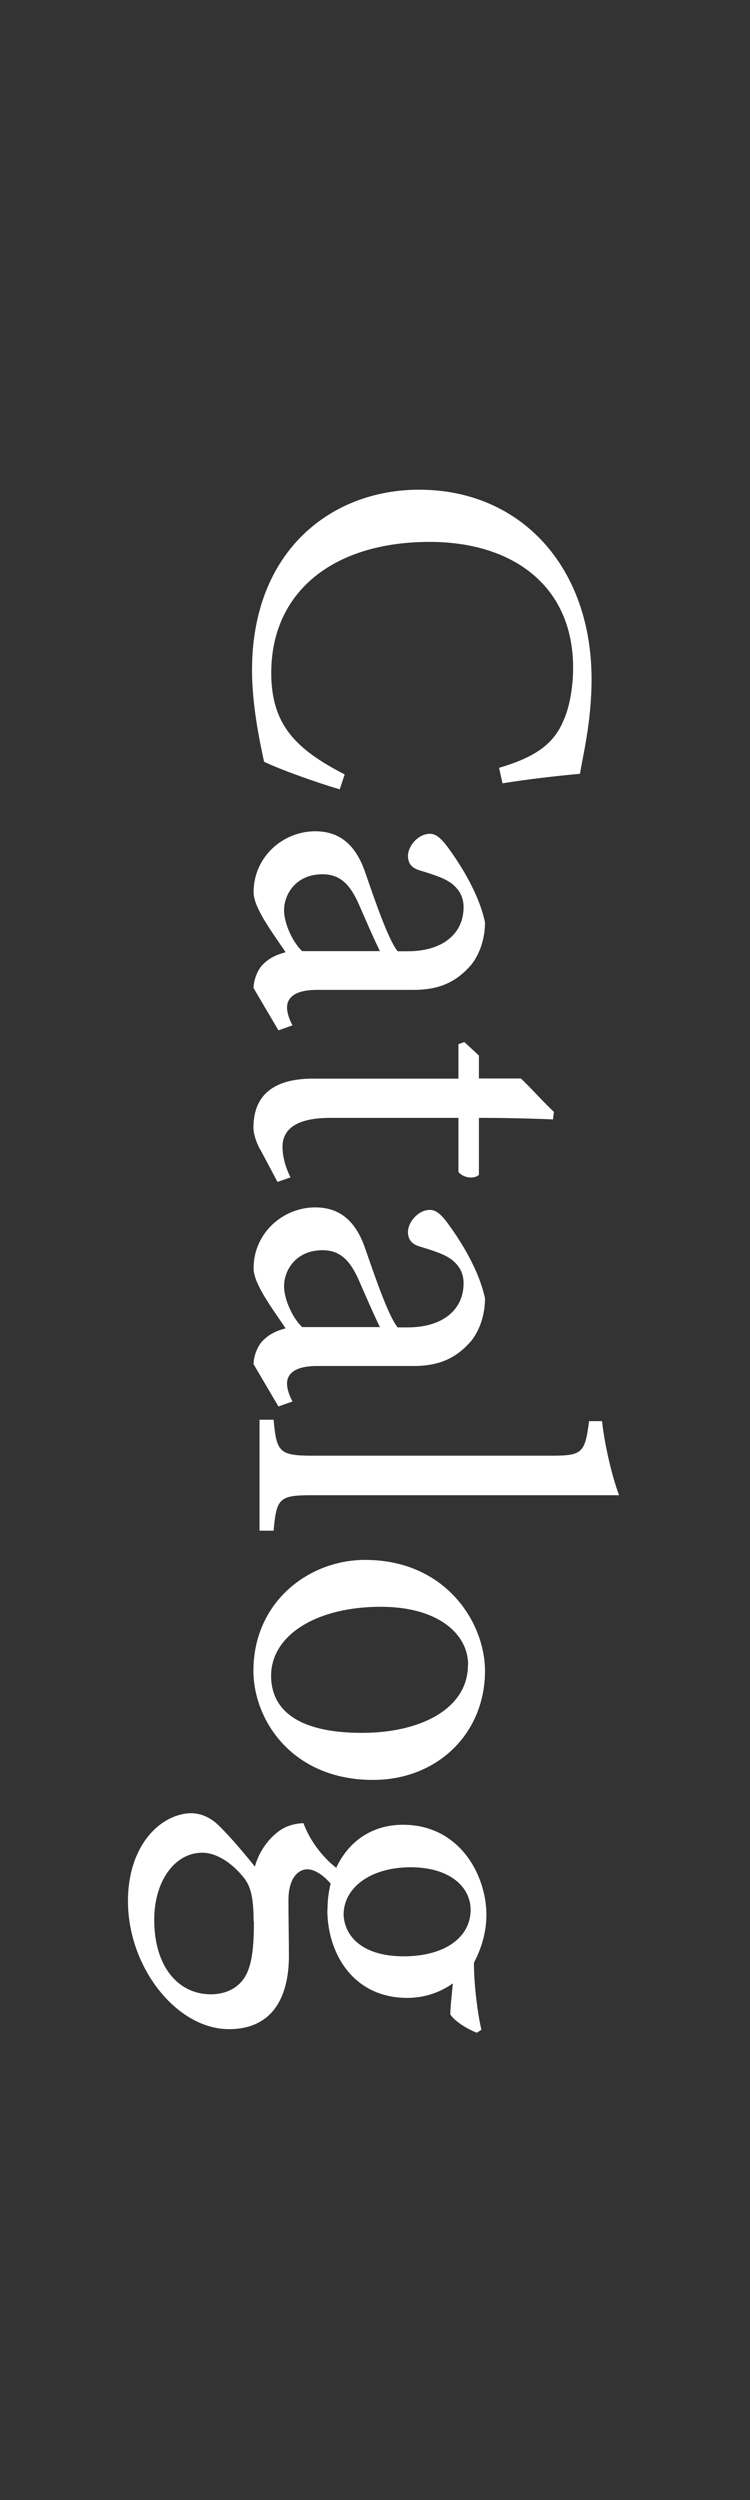
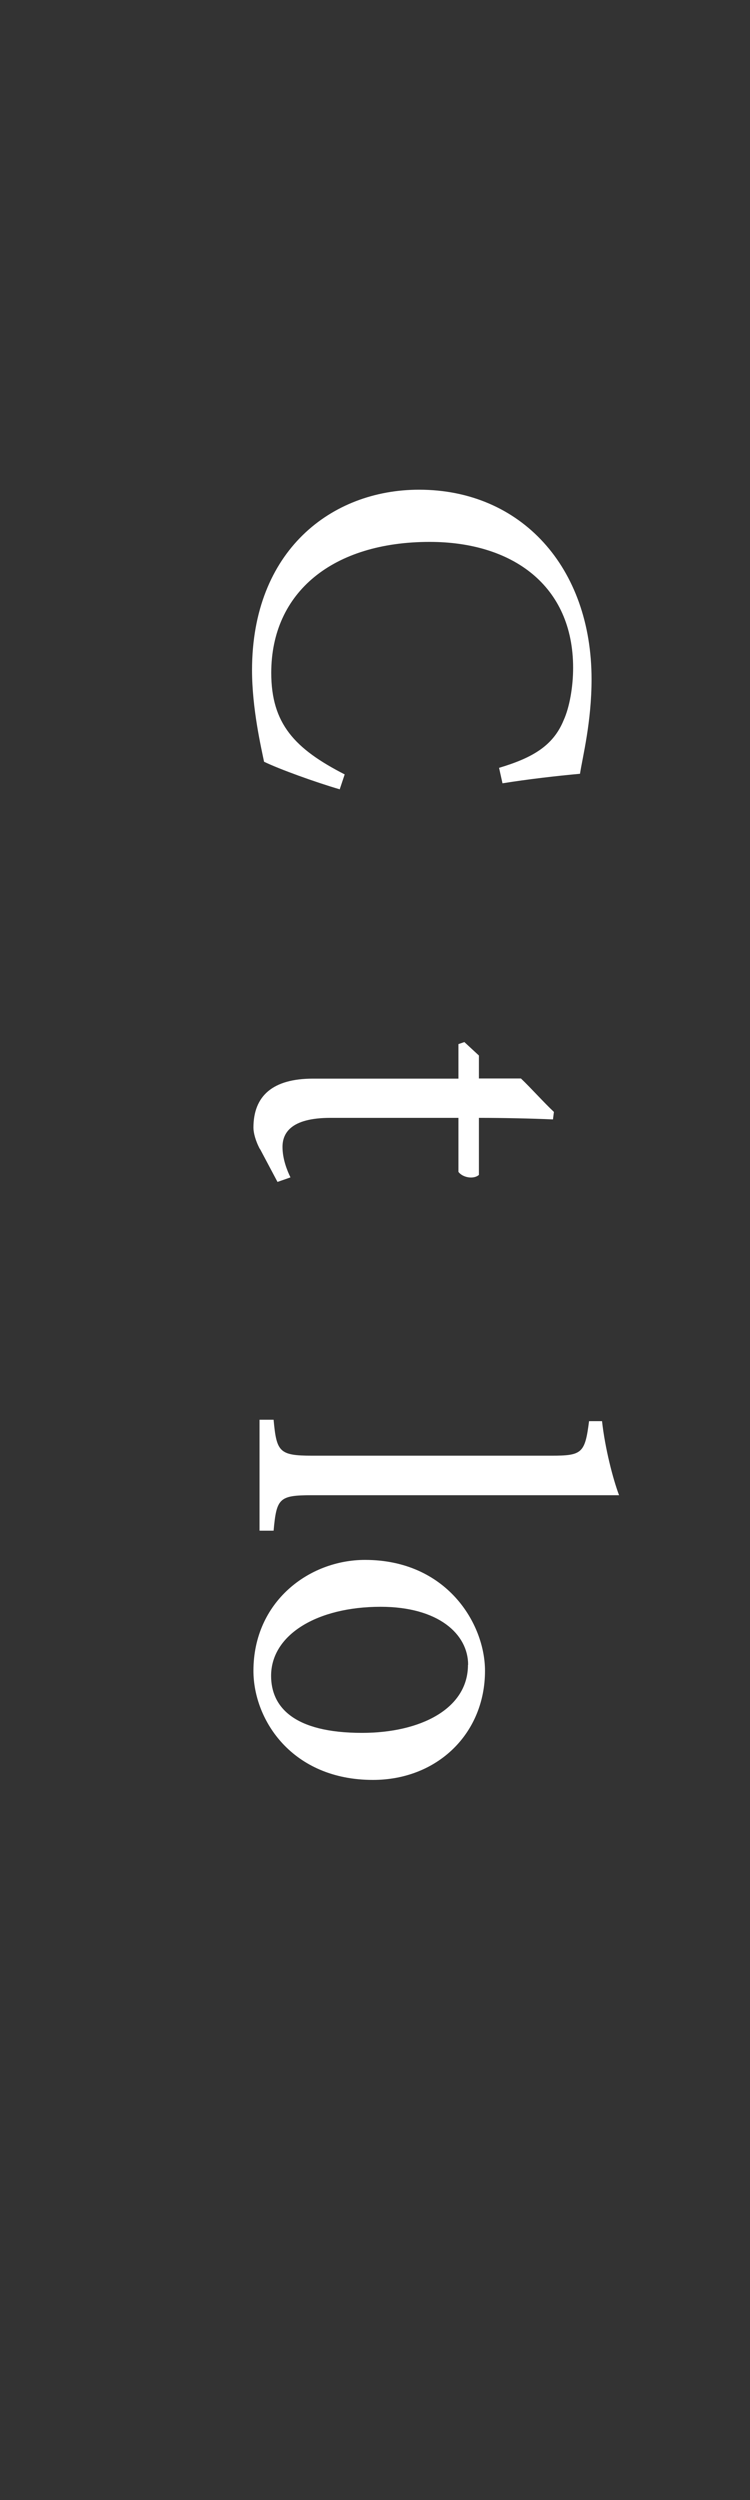
<svg xmlns="http://www.w3.org/2000/svg" id="_レイヤー_1" data-name="レイヤー 1" viewBox="0 0 48 160">
  <rect x="0" y="0" width="48" height="160" fill="#333333" stroke="none" />
  <defs>
    <style>
      .cls-1 {
        fill: #fff;
      }
    </style>
  </defs>
  <path class="cls-1" d="M21.73,50.51c-1.54-.45-3.84-1.28-4.83-1.76-.19-.93-.77-3.42-.77-5.86,0-7.65,5.09-11.55,10.69-11.55,6.53,0,11.04,4.96,11.04,12.13,0,2.75-.58,4.99-.74,6.05-1.44.13-3.36.35-4.96.61l-.22-.99c2.14-.64,3.46-1.41,4.13-3.04.38-.83.61-2.14.61-3.36,0-5.28-3.9-8.06-9.18-8.06-6.17,0-10.14,3.2-10.14,8.38,0,3.26,1.5,4.86,4.7,6.5l-.32.96Z" />
-   <path class="cls-1" d="M16.23,63.21c0-.48.26-1.18.61-1.5.42-.42.86-.61,1.44-.77-.86-1.28-2.05-2.85-2.05-3.84,0-2.27,1.89-3.9,3.94-3.9,1.57,0,2.59.86,3.2,2.62.67,1.95,1.5,4.35,2.08,5.06h.64c2.27,0,3.58-1.15,3.58-2.82,0-.74-.35-1.18-.74-1.5-.45-.35-1.15-.58-2.08-.86-.51-.16-.74-.45-.74-.93,0-.61.64-1.41,1.41-1.41.45,0,.83.42,1.28,1.06.67.93,1.86,2.78,2.24,4.61,0,.96-.29,1.95-.86,2.69-.96,1.12-2.05,1.63-3.71,1.63h-6.18c-1.47,0-1.92.54-1.92,1.12,0,.38.16.8.35,1.15l-.9.32-1.6-2.72ZM24.32,60.88c-.35-.7-1.02-2.24-1.34-2.98-.54-1.22-1.15-1.95-2.34-1.95-1.7,0-2.46,1.28-2.46,2.3,0,.83.51,1.98,1.15,2.62h4.99Z" />
  <path class="cls-1" d="M16.64,73.55c-.29-.54-.42-1.06-.42-1.38,0-2.05,1.25-3.14,3.81-3.14h9.31v-2.21l.38-.13.93.86v1.47h2.69c.64.61,1.47,1.54,2.11,2.14l-.06.48c-1.34-.06-3.2-.1-4.74-.1v3.65c-.32.29-1.02.19-1.31-.19v-3.46h-8.19c-2.59,0-3.07,1.02-3.07,1.86,0,.77.29,1.5.51,1.95l-.83.29-1.12-2.11Z" />
-   <path class="cls-1" d="M16.23,87.28c0-.48.26-1.18.61-1.5.42-.42.86-.61,1.44-.77-.86-1.28-2.05-2.85-2.05-3.84,0-2.27,1.89-3.9,3.94-3.9,1.57,0,2.59.86,3.2,2.62.67,1.95,1.5,4.35,2.08,5.06h.64c2.27,0,3.58-1.15,3.58-2.82,0-.74-.35-1.18-.74-1.5-.45-.35-1.15-.58-2.08-.86-.51-.16-.74-.45-.74-.93,0-.61.64-1.41,1.41-1.41.45,0,.83.42,1.28,1.06.67.93,1.86,2.78,2.24,4.61,0,.96-.29,1.95-.86,2.69-.96,1.12-2.05,1.63-3.71,1.63h-6.18c-1.47,0-1.92.54-1.92,1.12,0,.38.16.8.35,1.15l-.9.32-1.6-2.72ZM24.32,84.94c-.35-.7-1.02-2.24-1.34-2.98-.54-1.22-1.15-1.95-2.34-1.95-1.7,0-2.46,1.28-2.46,2.3,0,.83.51,1.98,1.15,2.62h4.99Z" />
  <path class="cls-1" d="M16.61,90.86h.9c.19,2.05.35,2.3,2.46,2.3h15.33c1.95,0,2.14-.16,2.4-2.21h.83c.19,1.73.7,3.71,1.09,4.74h-19.65c-2.11,0-2.27.19-2.46,2.27h-.9v-7.1Z" />
  <path class="cls-1" d="M31.04,106.93c0,4-3.04,6.98-7.17,6.98-5.18,0-7.65-3.84-7.65-6.98,0-4.42,3.55-7.1,7.14-7.1,5.21,0,7.68,4.06,7.68,7.1ZM29.96,106.54c0-1.95-1.89-3.71-5.6-3.71-4.06,0-7.01,1.79-7.01,4.42,0,1.98,1.44,3.65,5.82,3.65,3.74,0,6.78-1.54,6.78-4.35Z" />
-   <path class="cls-1" d="M21.28,120.69c-.61-.77-1.22-1.06-1.6-1.06-.58,0-1.22.54-1.22,1.98,0,1.18.03,2.53.03,3.58,0,2.05-.67,4.67-3.84,4.67-3.33,0-6.46-3.94-6.46-8.19,0-3.62,2.11-5.57,4-5.63.7,0,1.31.29,1.82.8.67.64,1.73,1.89,2.3,2.62.32-1.15,1.06-1.98,1.73-2.4.48-.29,1.06-.38,1.38-.38.45,1.22,1.34,2.3,2.21,2.94l-.35,1.06ZM16.23,122.96c0-1.57-.19-2.27-.67-2.85-.74-.9-1.7-1.54-2.62-1.54-1.76,0-3.07,1.82-3.07,4.29,0,3.04,1.57,4.77,3.62,4.77,1.09,0,1.95-.51,2.34-1.41.35-.8.42-1.92.42-3.26ZM20.96,122.22c0-2.98,1.82-5.44,4.83-5.44,3.65,0,5.34,3.26,5.34,5.76,0,1.06-.29,2.11-.8,3.07,0,1.47.26,3.39.48,4.29l-.29.19c-.51-.19-1.41-.7-1.7-1.18,0-.48.13-1.54.16-1.98-.74.54-1.76.93-2.91.93-3.49,0-5.12-2.88-5.12-5.63ZM30.12,122.22c0-1.44-1.31-2.72-3.84-2.72s-4.29,1.28-4.29,3.04c.06,1.41,1.25,2.66,3.84,2.66s4.29-1.18,4.29-2.98Z" />
</svg>